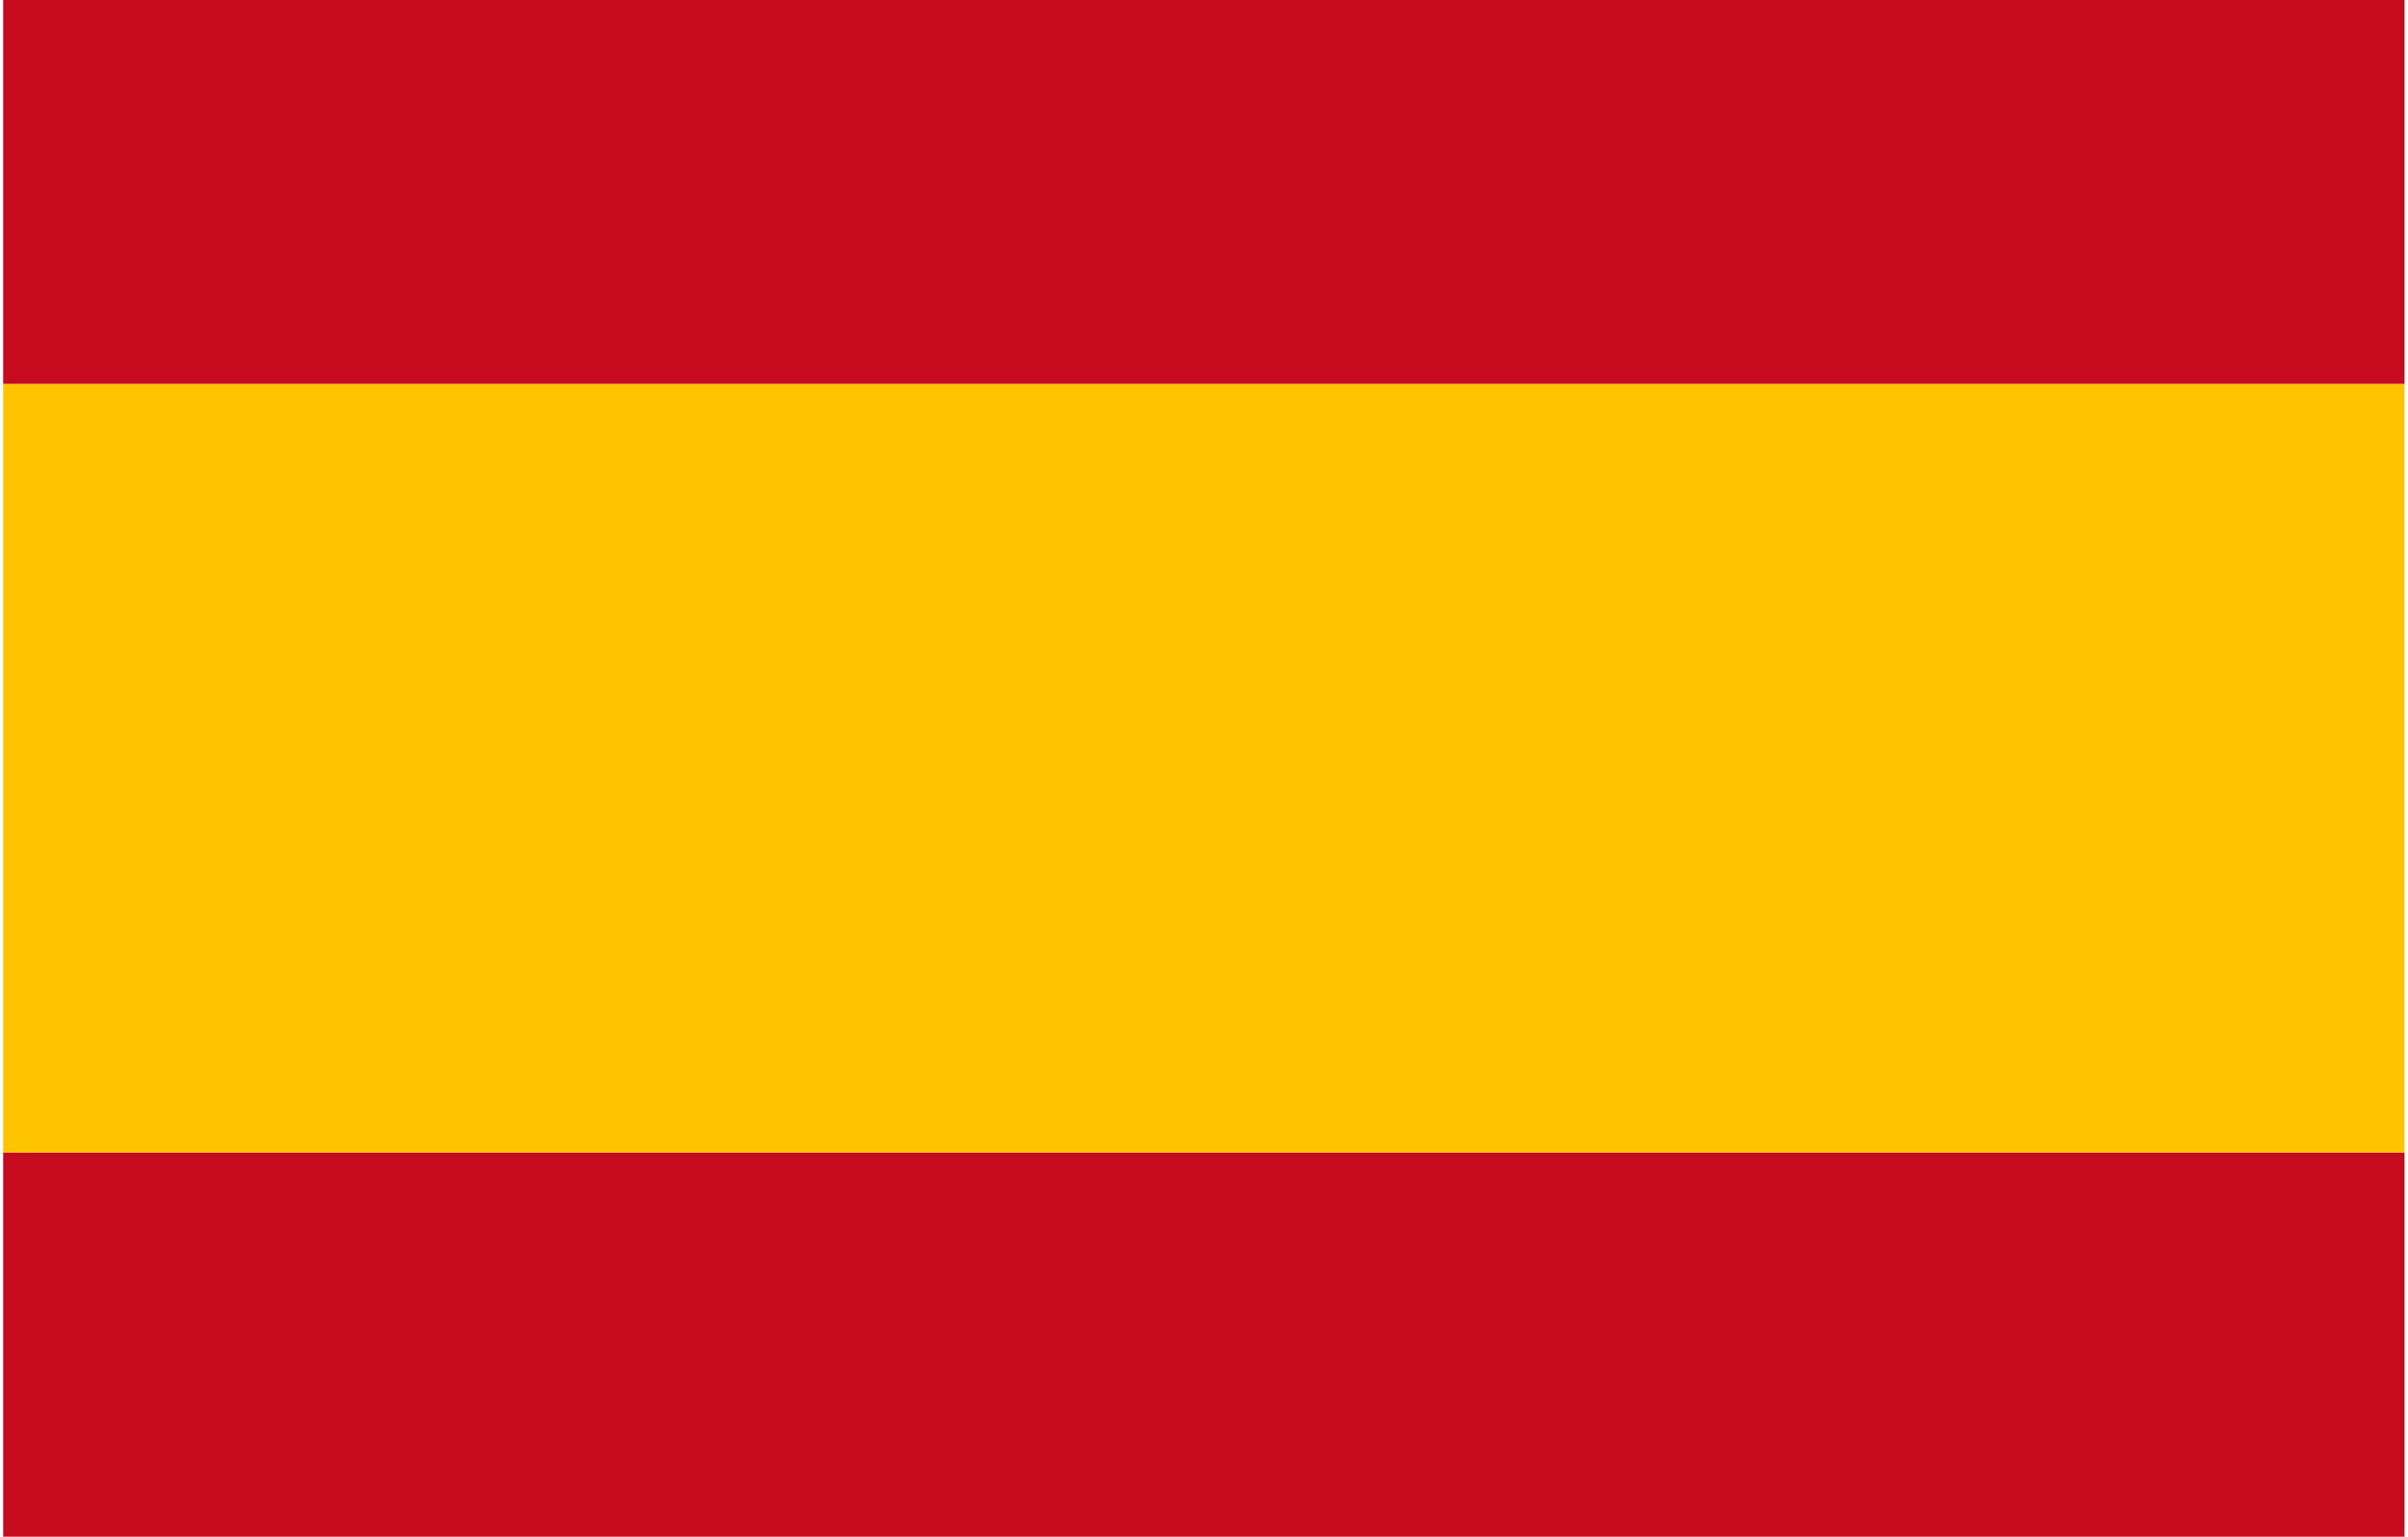
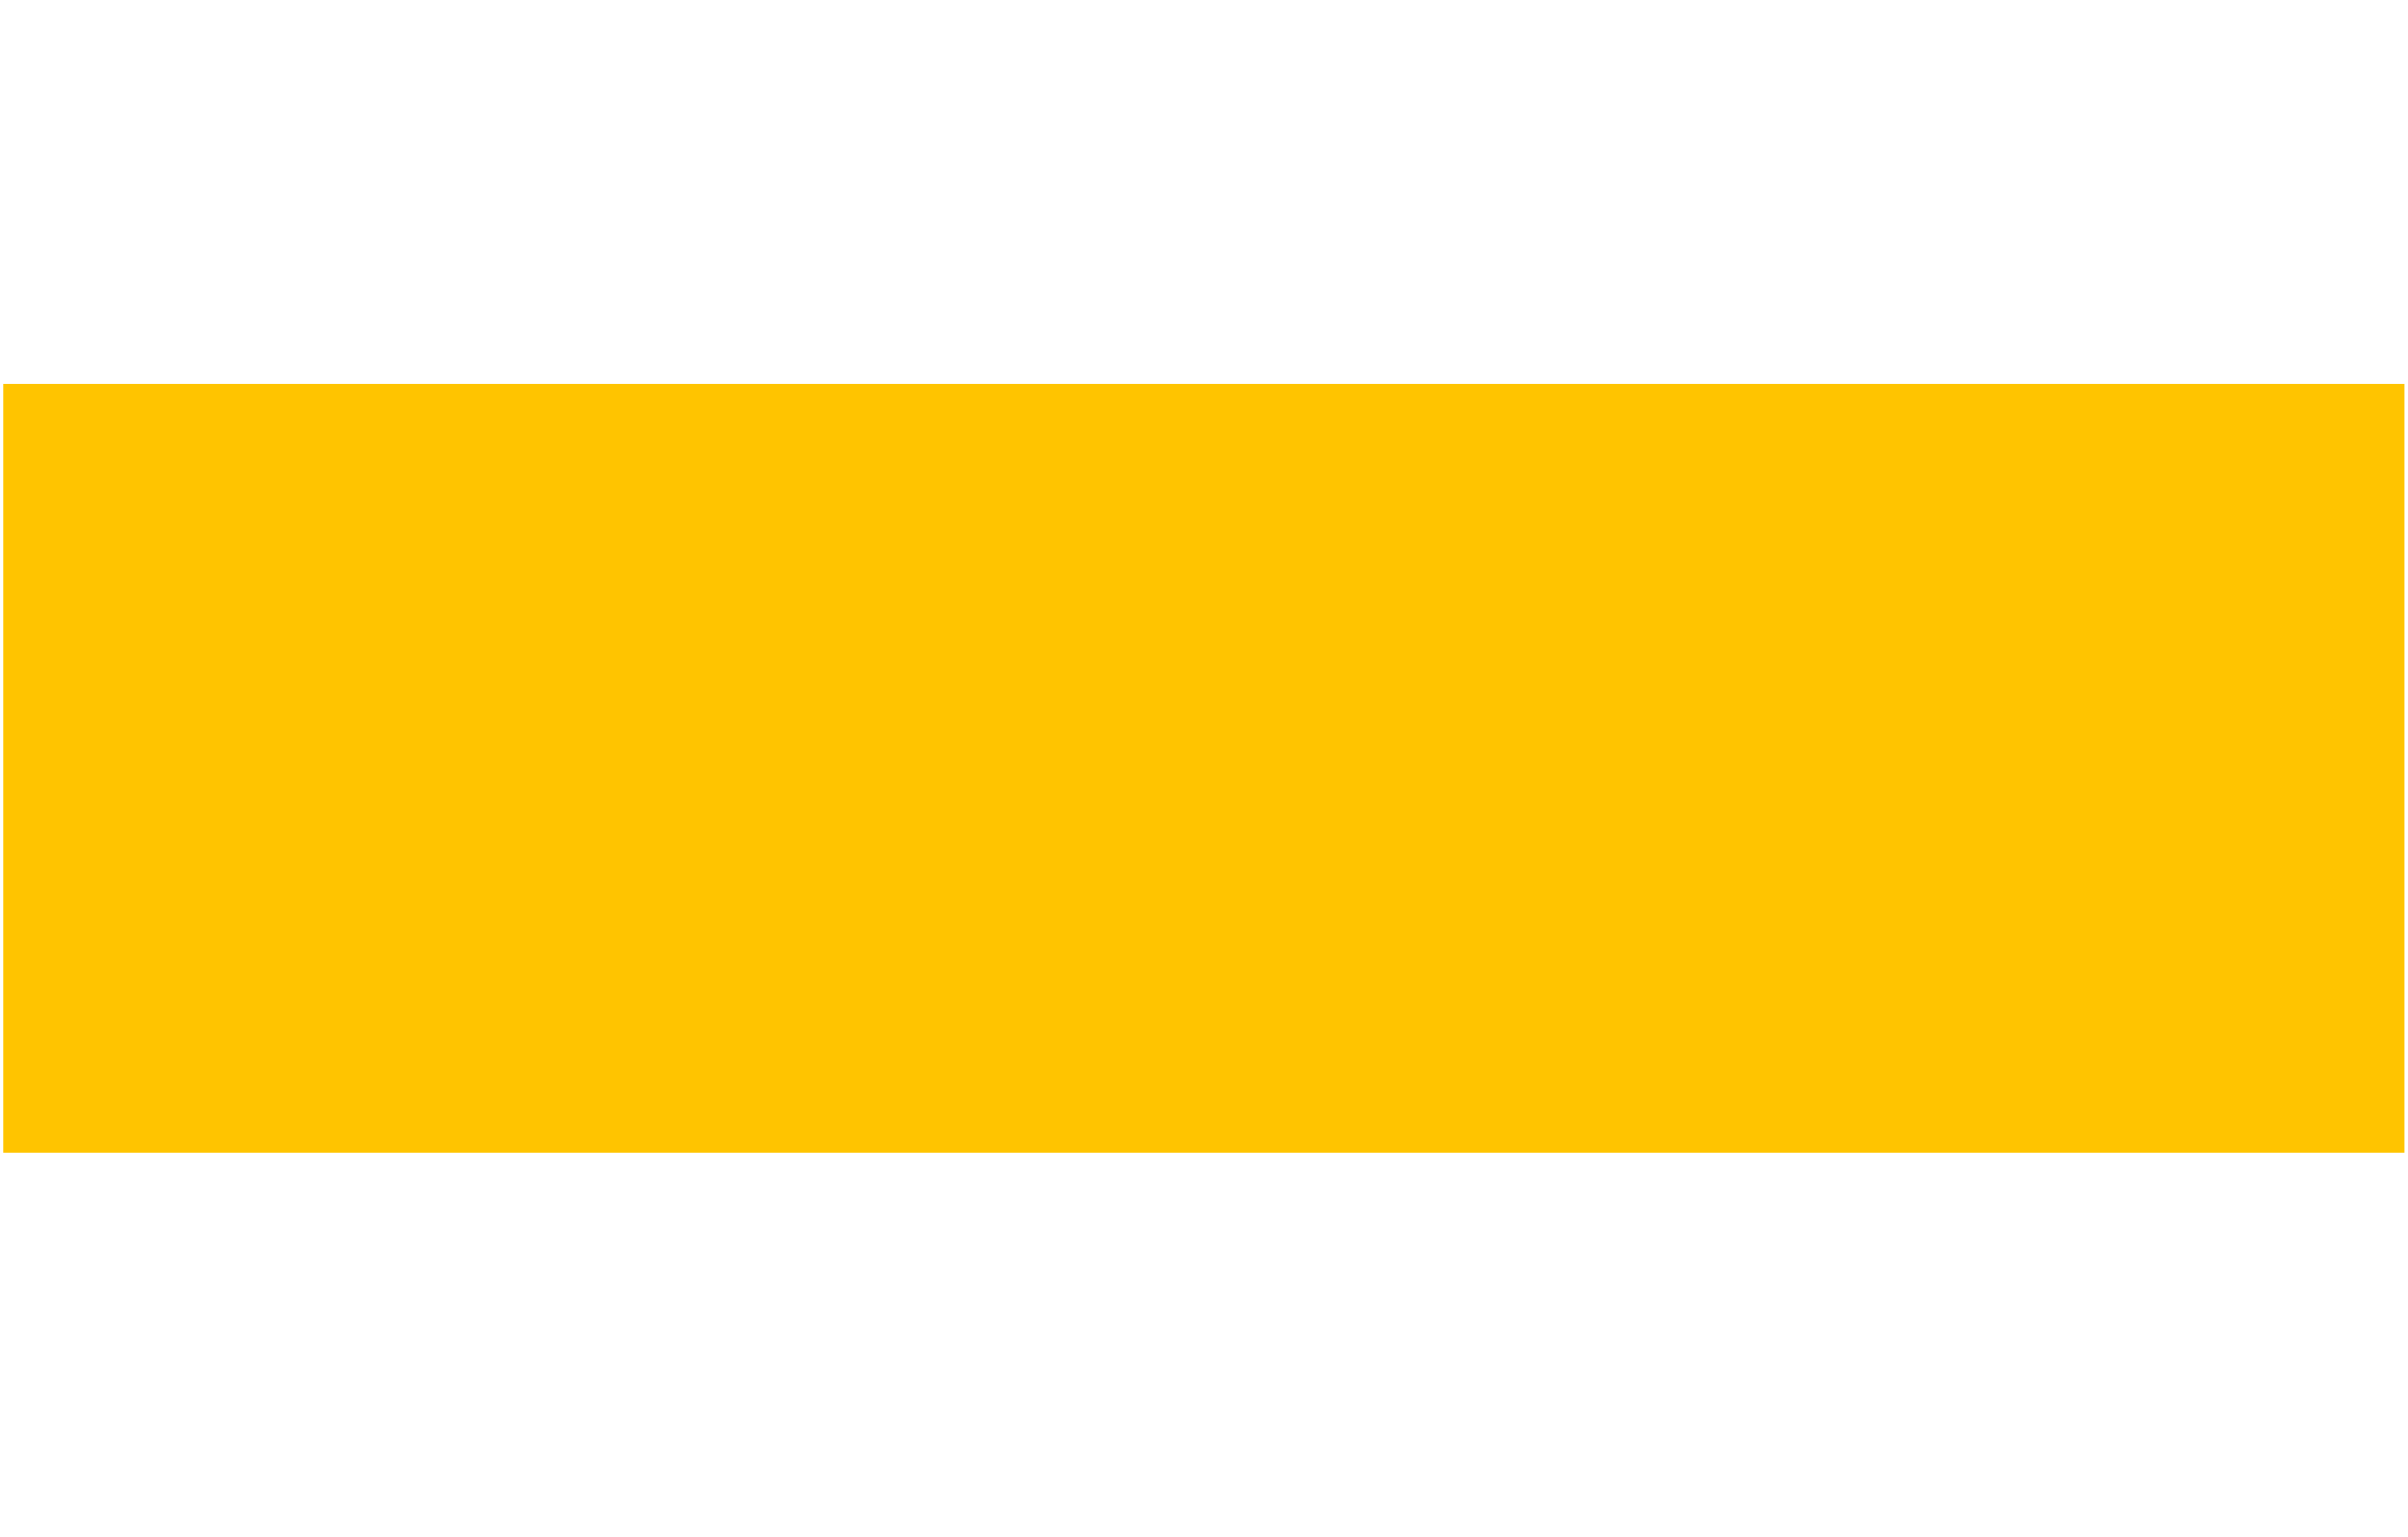
<svg xmlns="http://www.w3.org/2000/svg" xmlns:ns1="http://sodipodi.sourceforge.net/DTD/sodipodi-0.dtd" xmlns:ns2="http://www.inkscape.org/namespaces/inkscape" version="1.1" id="svg1" x="0px" y="0px" viewBox="0 0 875.2 558.6" style="enable-background:new 0 0 875.2 558.6;" xml:space="preserve">
  <style type="text/css">
	.st0{fill:#C60B1E;}
	.st1{fill:#FFC400;}
</style>
  <ns1:namedview id="base" ns2:current-layer="svg1" ns2:cx="500" ns2:cy="250" ns2:window-height="704" ns2:window-width="952" ns2:window-x="353" ns2:window-y="389" ns2:zoom="0.544" showgrid="false">
	</ns1:namedview>
  <g id="layer1" transform="translate(0 0.4)" ns2:groupmode="layer" ns2:label="Capa 1">
    <g id="g2656" transform="translate(-.354 -.743)" ns2:export-filename="/home/claus/trabajo/nico/img/spain.png" ns2:export-xdpi="90.401779" ns2:export-ydpi="90.401779">
-       <rect id="rect2630" x="1.5" y="419.3" class="st0" width="872.8" height="139.7" />
      <rect id="rect2632" x="1.5" y="140" class="st1" width="872.8" height="279.3" />
-       <rect id="rect2634" x="1.5" y="0.3" class="st0" width="872.8" height="139.6" />
    </g>
  </g>
</svg>